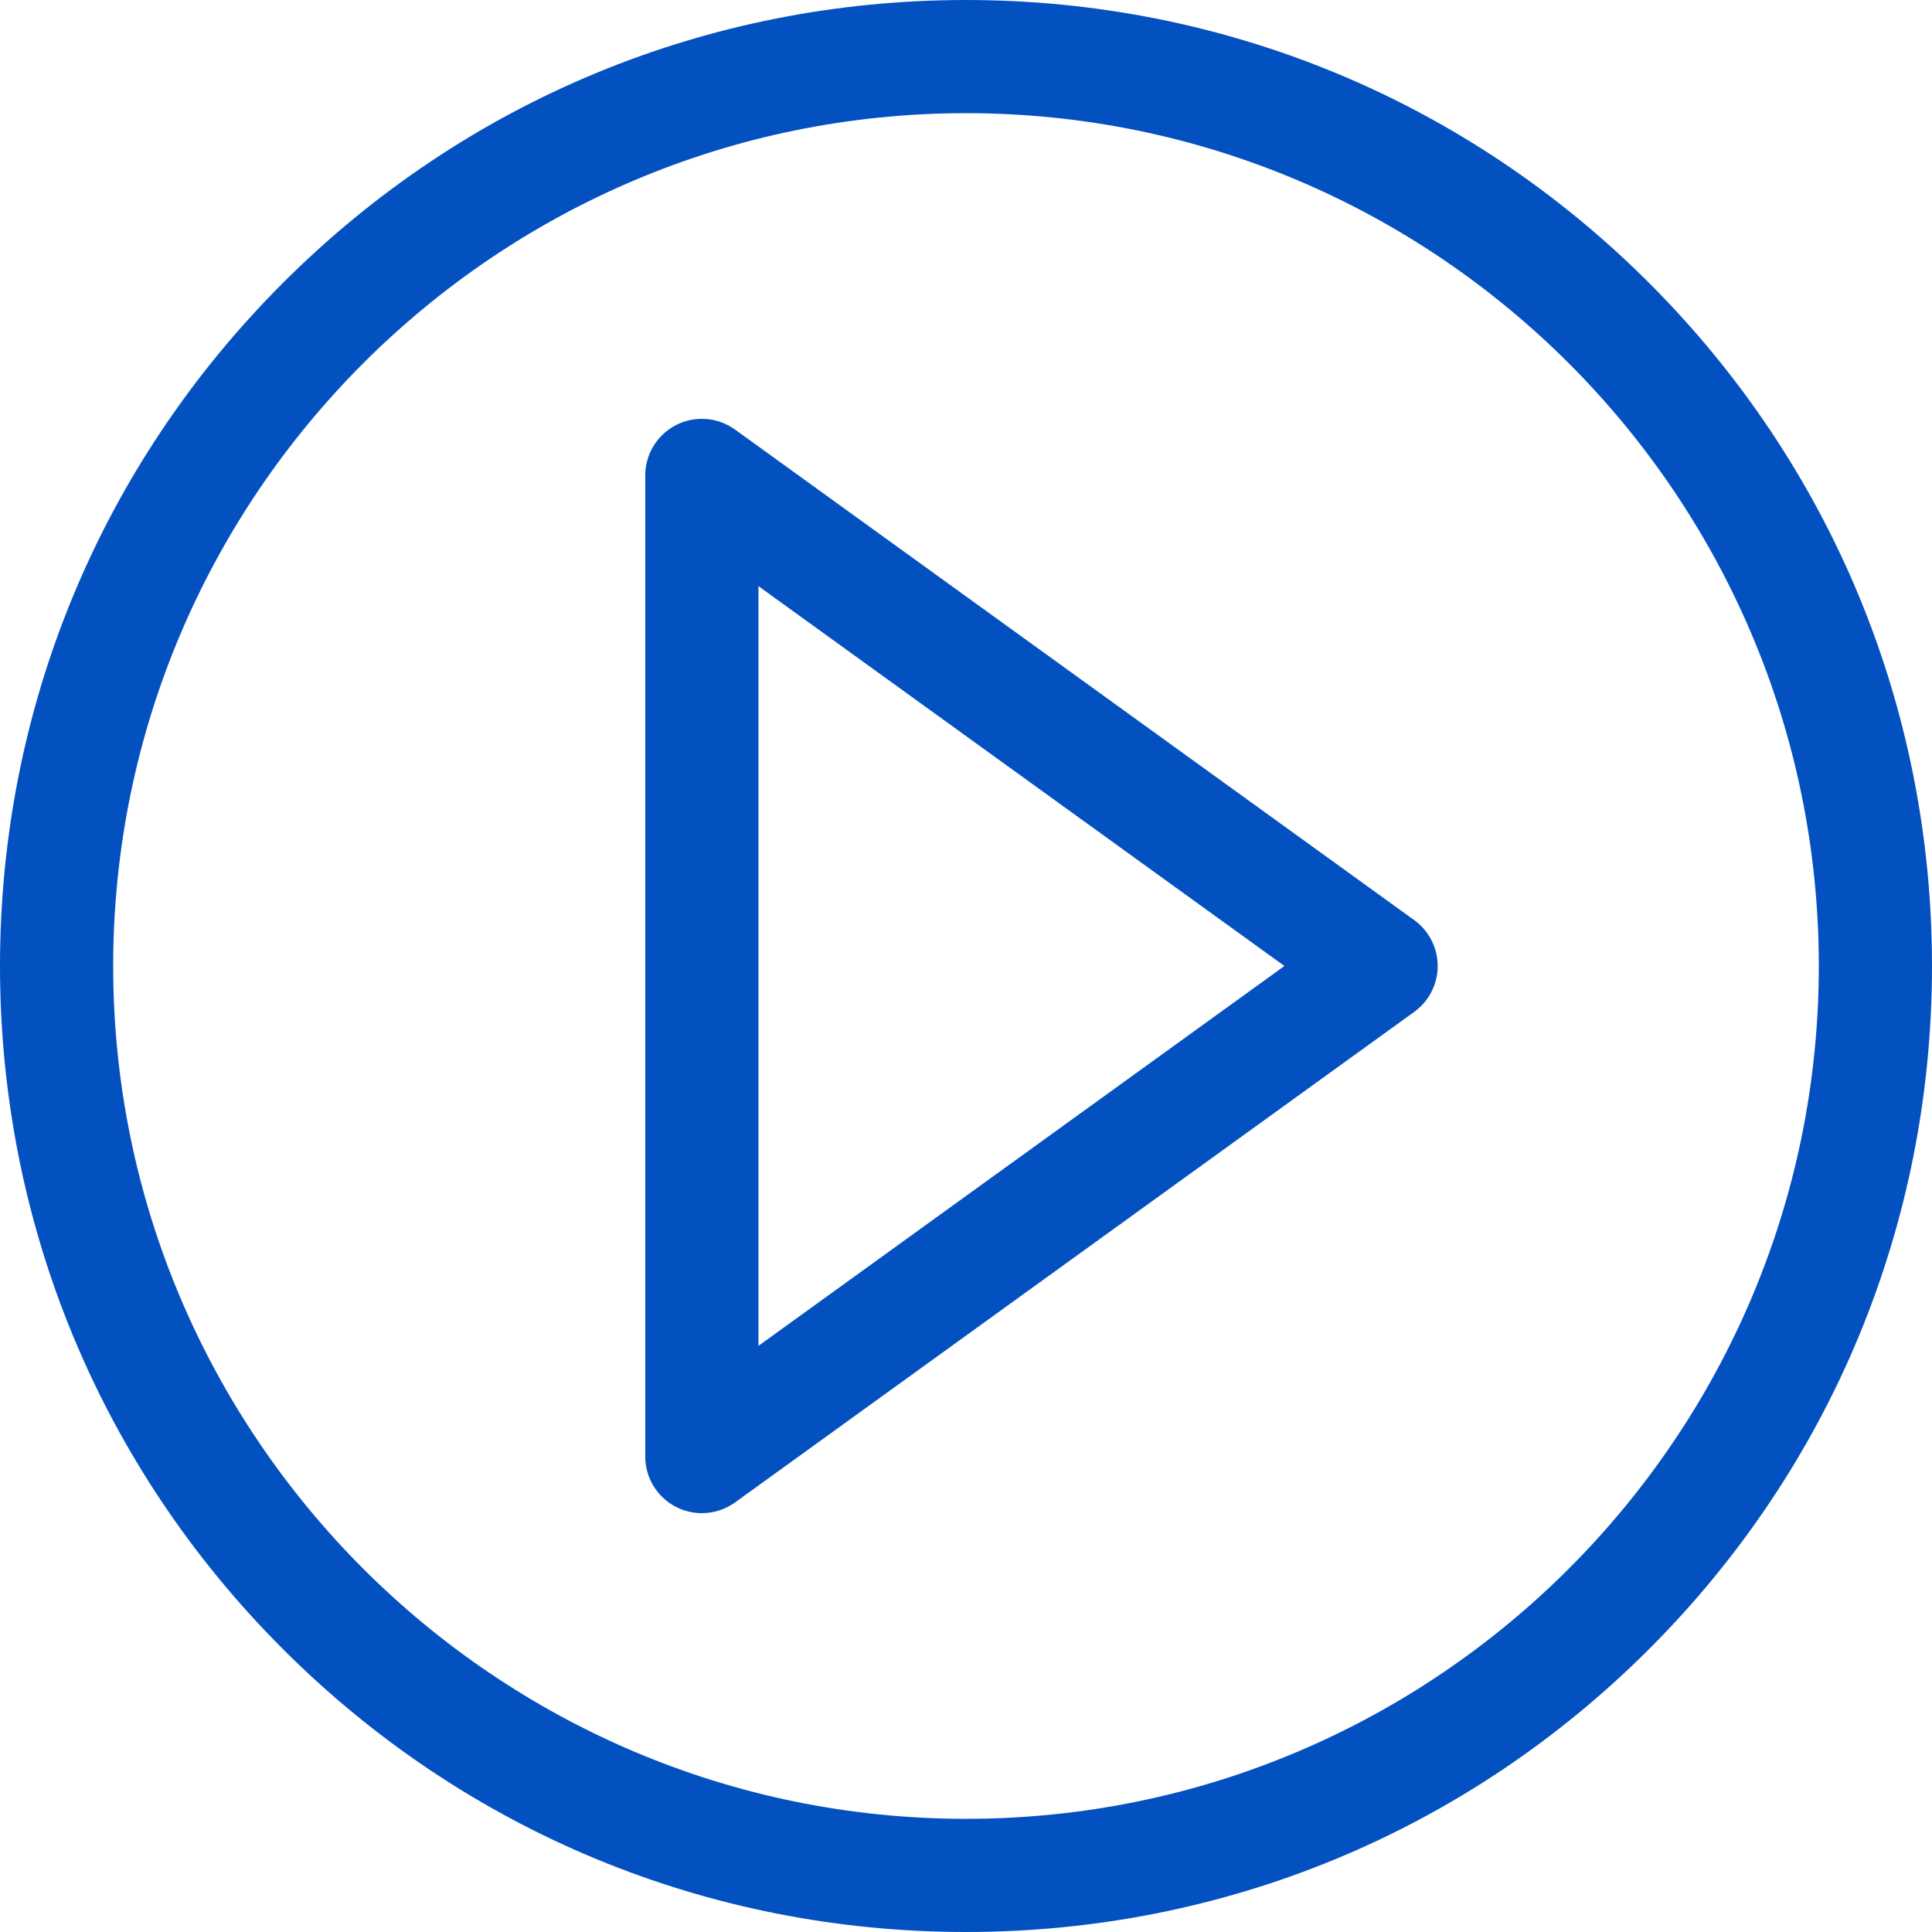
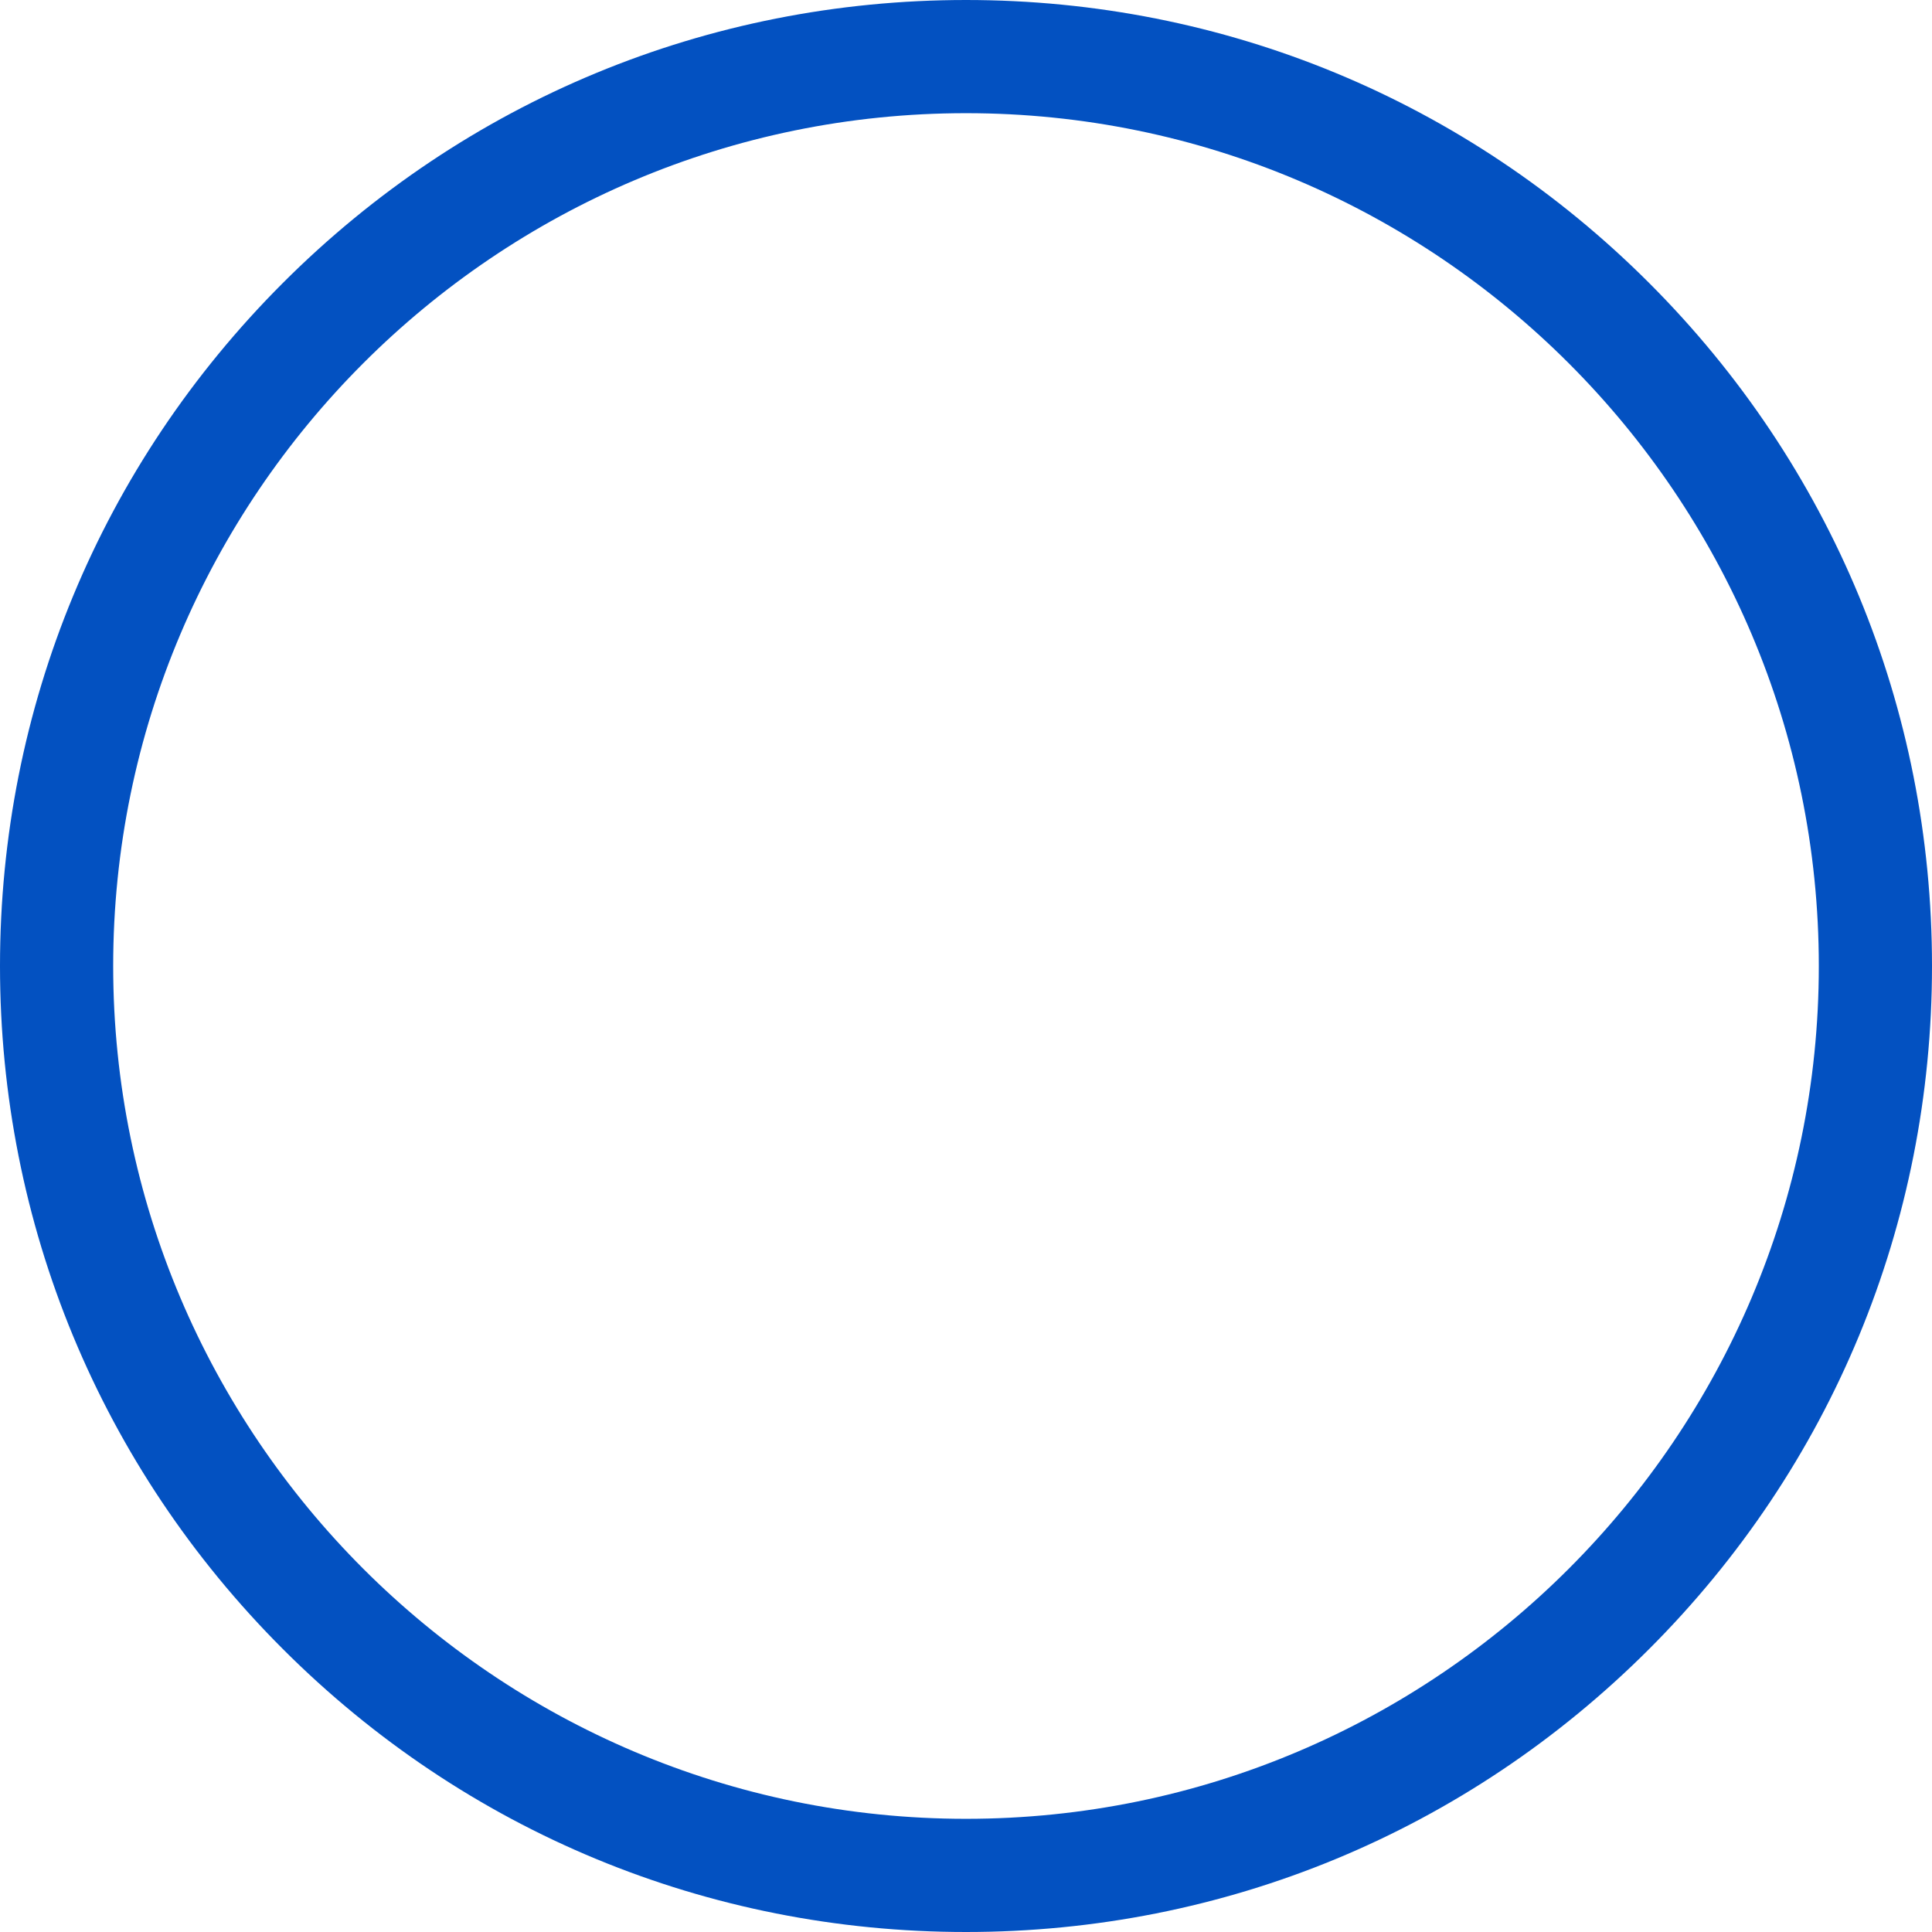
<svg xmlns="http://www.w3.org/2000/svg" width="48" height="48" viewBox="0 0 48 48" fill="none">
  <path d="M40.971 7.029C36.438 2.496 30.411 0 24 0C17.589 0 11.562 2.496 7.029 7.029C2.496 11.562 0 17.589 0 24C0 30.411 2.496 36.438 7.029 40.971C11.562 45.504 17.589 48 24 48C30.411 48 36.438 45.504 40.971 40.971C45.504 36.438 48 30.411 48 24C48 17.589 45.504 11.562 40.971 7.029ZM24 45.188C12.317 45.188 2.812 35.683 2.812 24C2.812 12.317 12.317 2.812 24 2.812C35.683 2.812 45.188 12.317 45.188 24C45.188 35.683 35.683 45.188 24 45.188Z" fill="#0351C1" />
-   <path d="M35.136 22.86L18.261 10.672C17.833 10.363 17.267 10.32 16.797 10.56C16.327 10.801 16.031 11.284 16.031 11.812V36.188C16.031 36.716 16.327 37.199 16.797 37.44C16.999 37.543 17.219 37.594 17.437 37.594C17.728 37.594 18.017 37.504 18.261 37.328L35.136 25.14C35.502 24.876 35.719 24.451 35.719 24C35.719 23.549 35.502 23.124 35.136 22.86ZM18.844 33.437V14.563L31.911 24L18.844 33.437Z" fill="#0351C1" />
</svg>